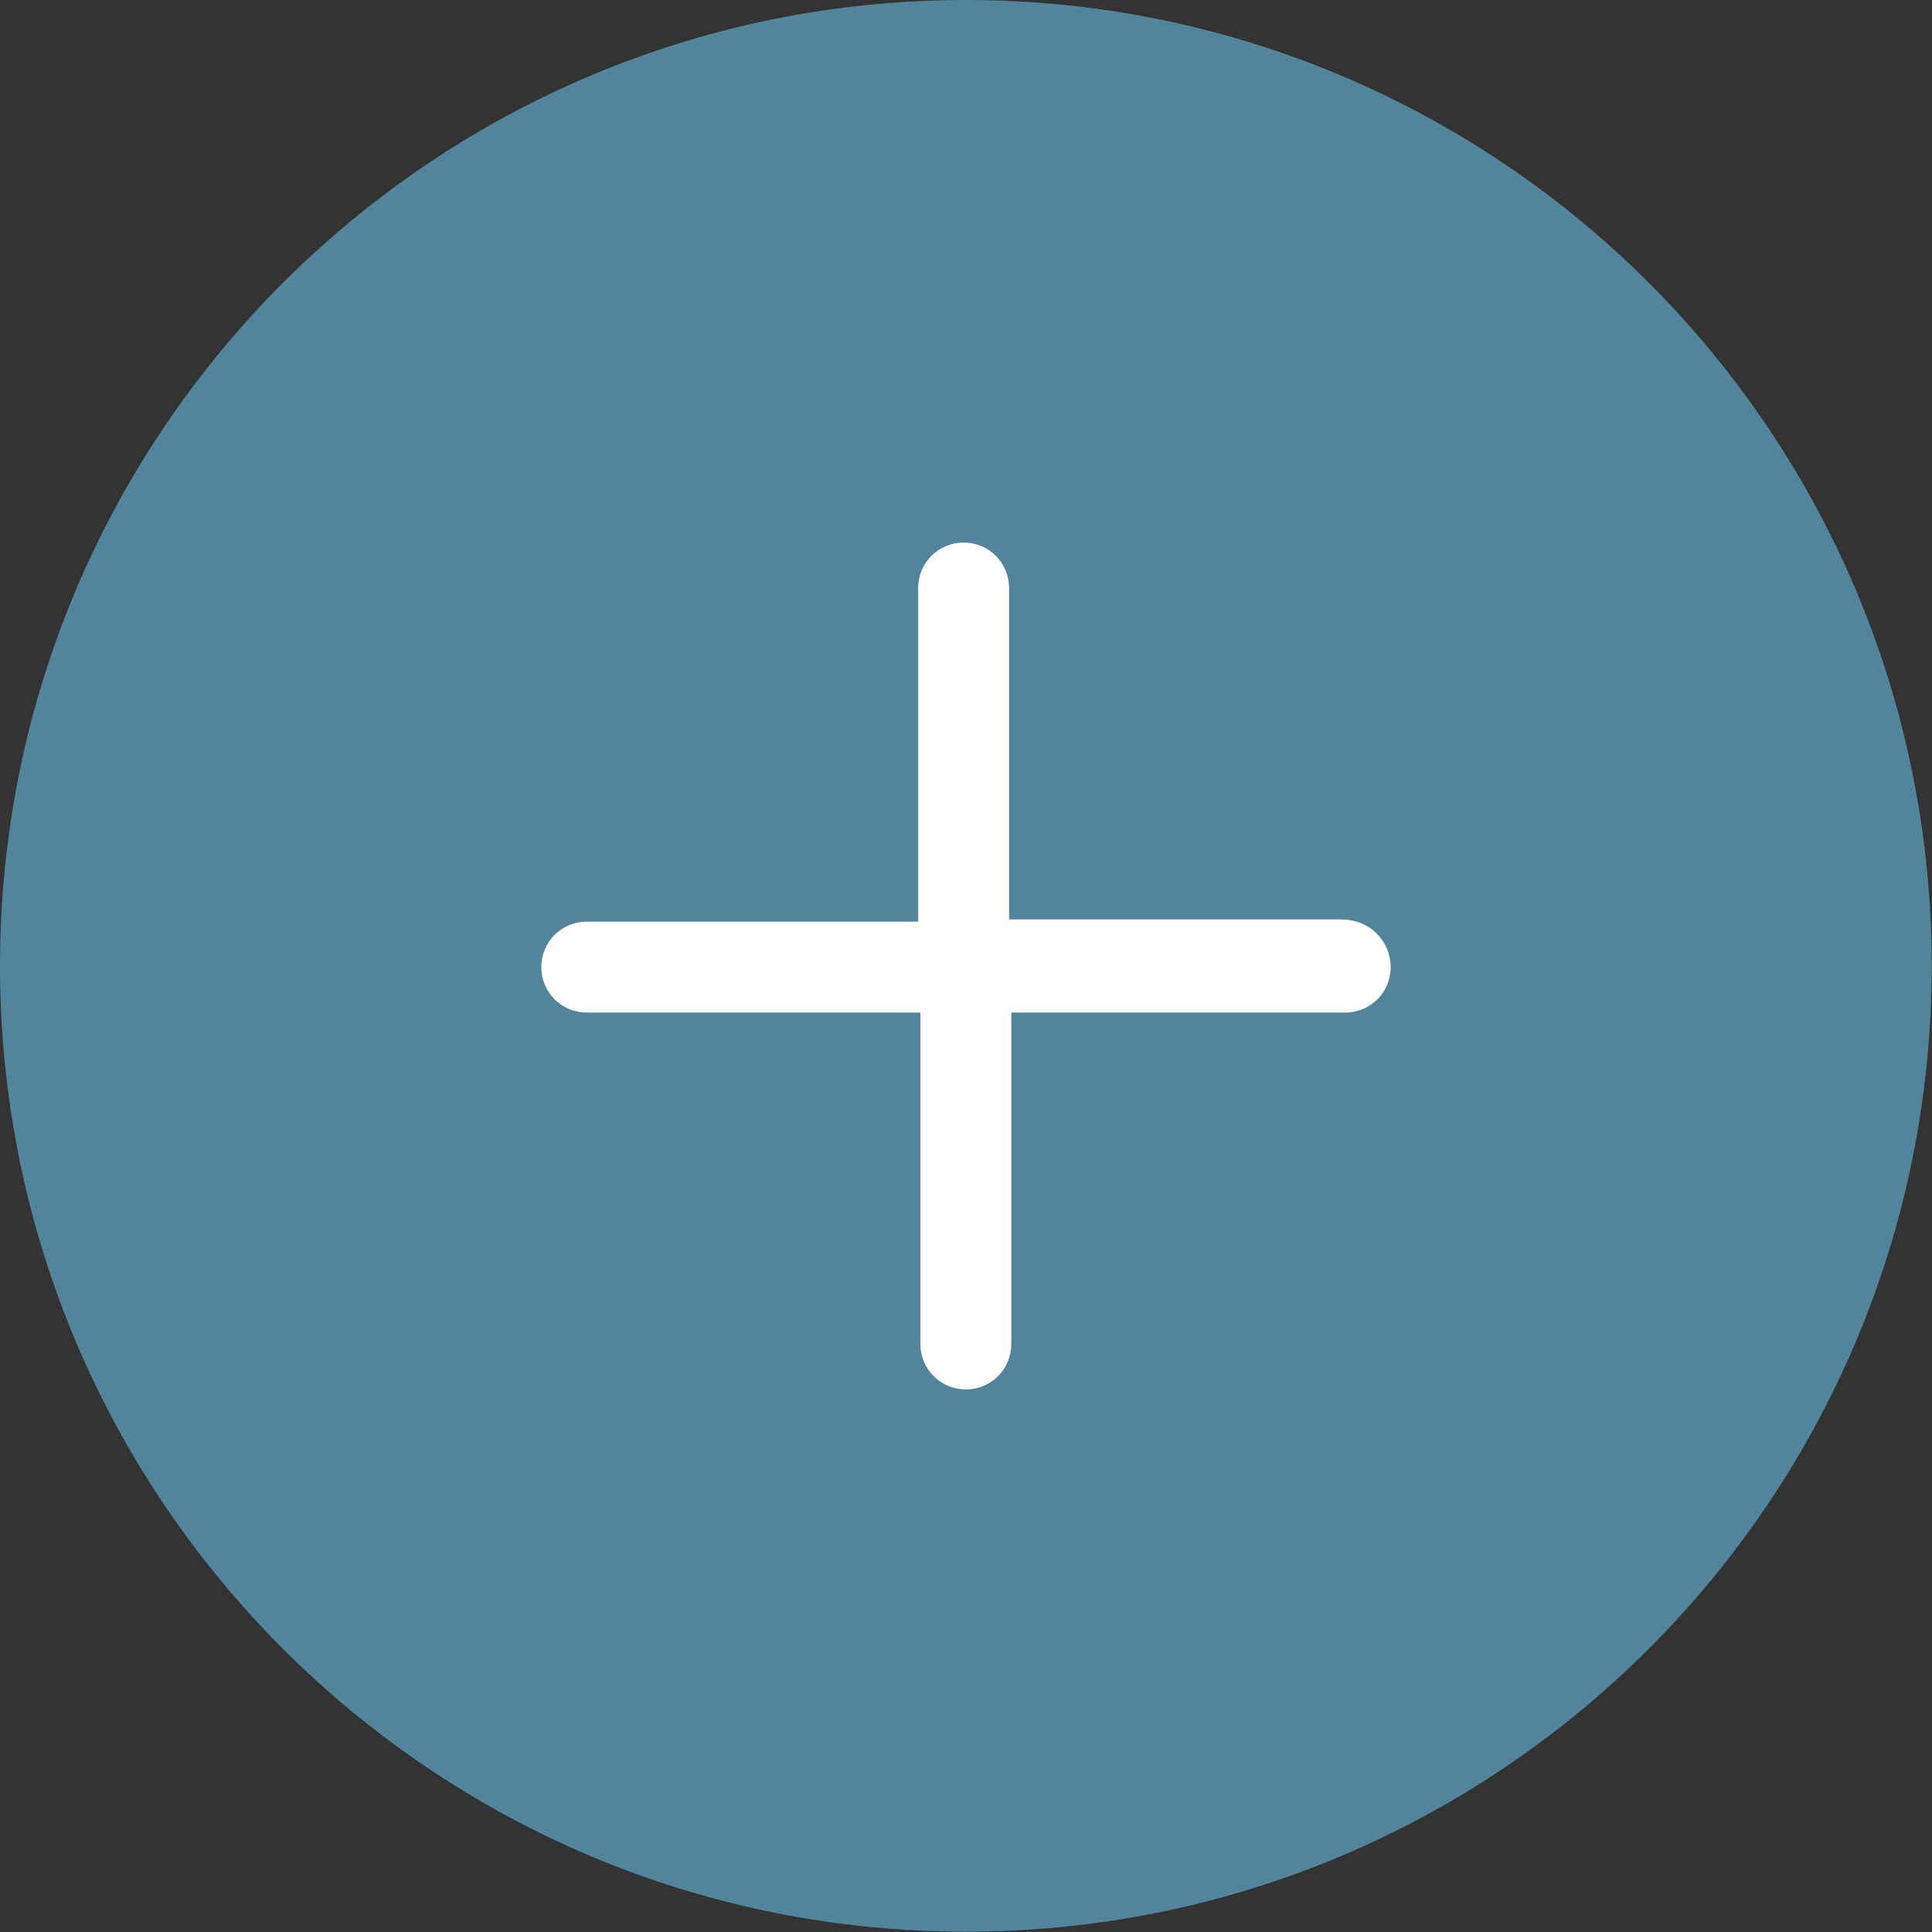
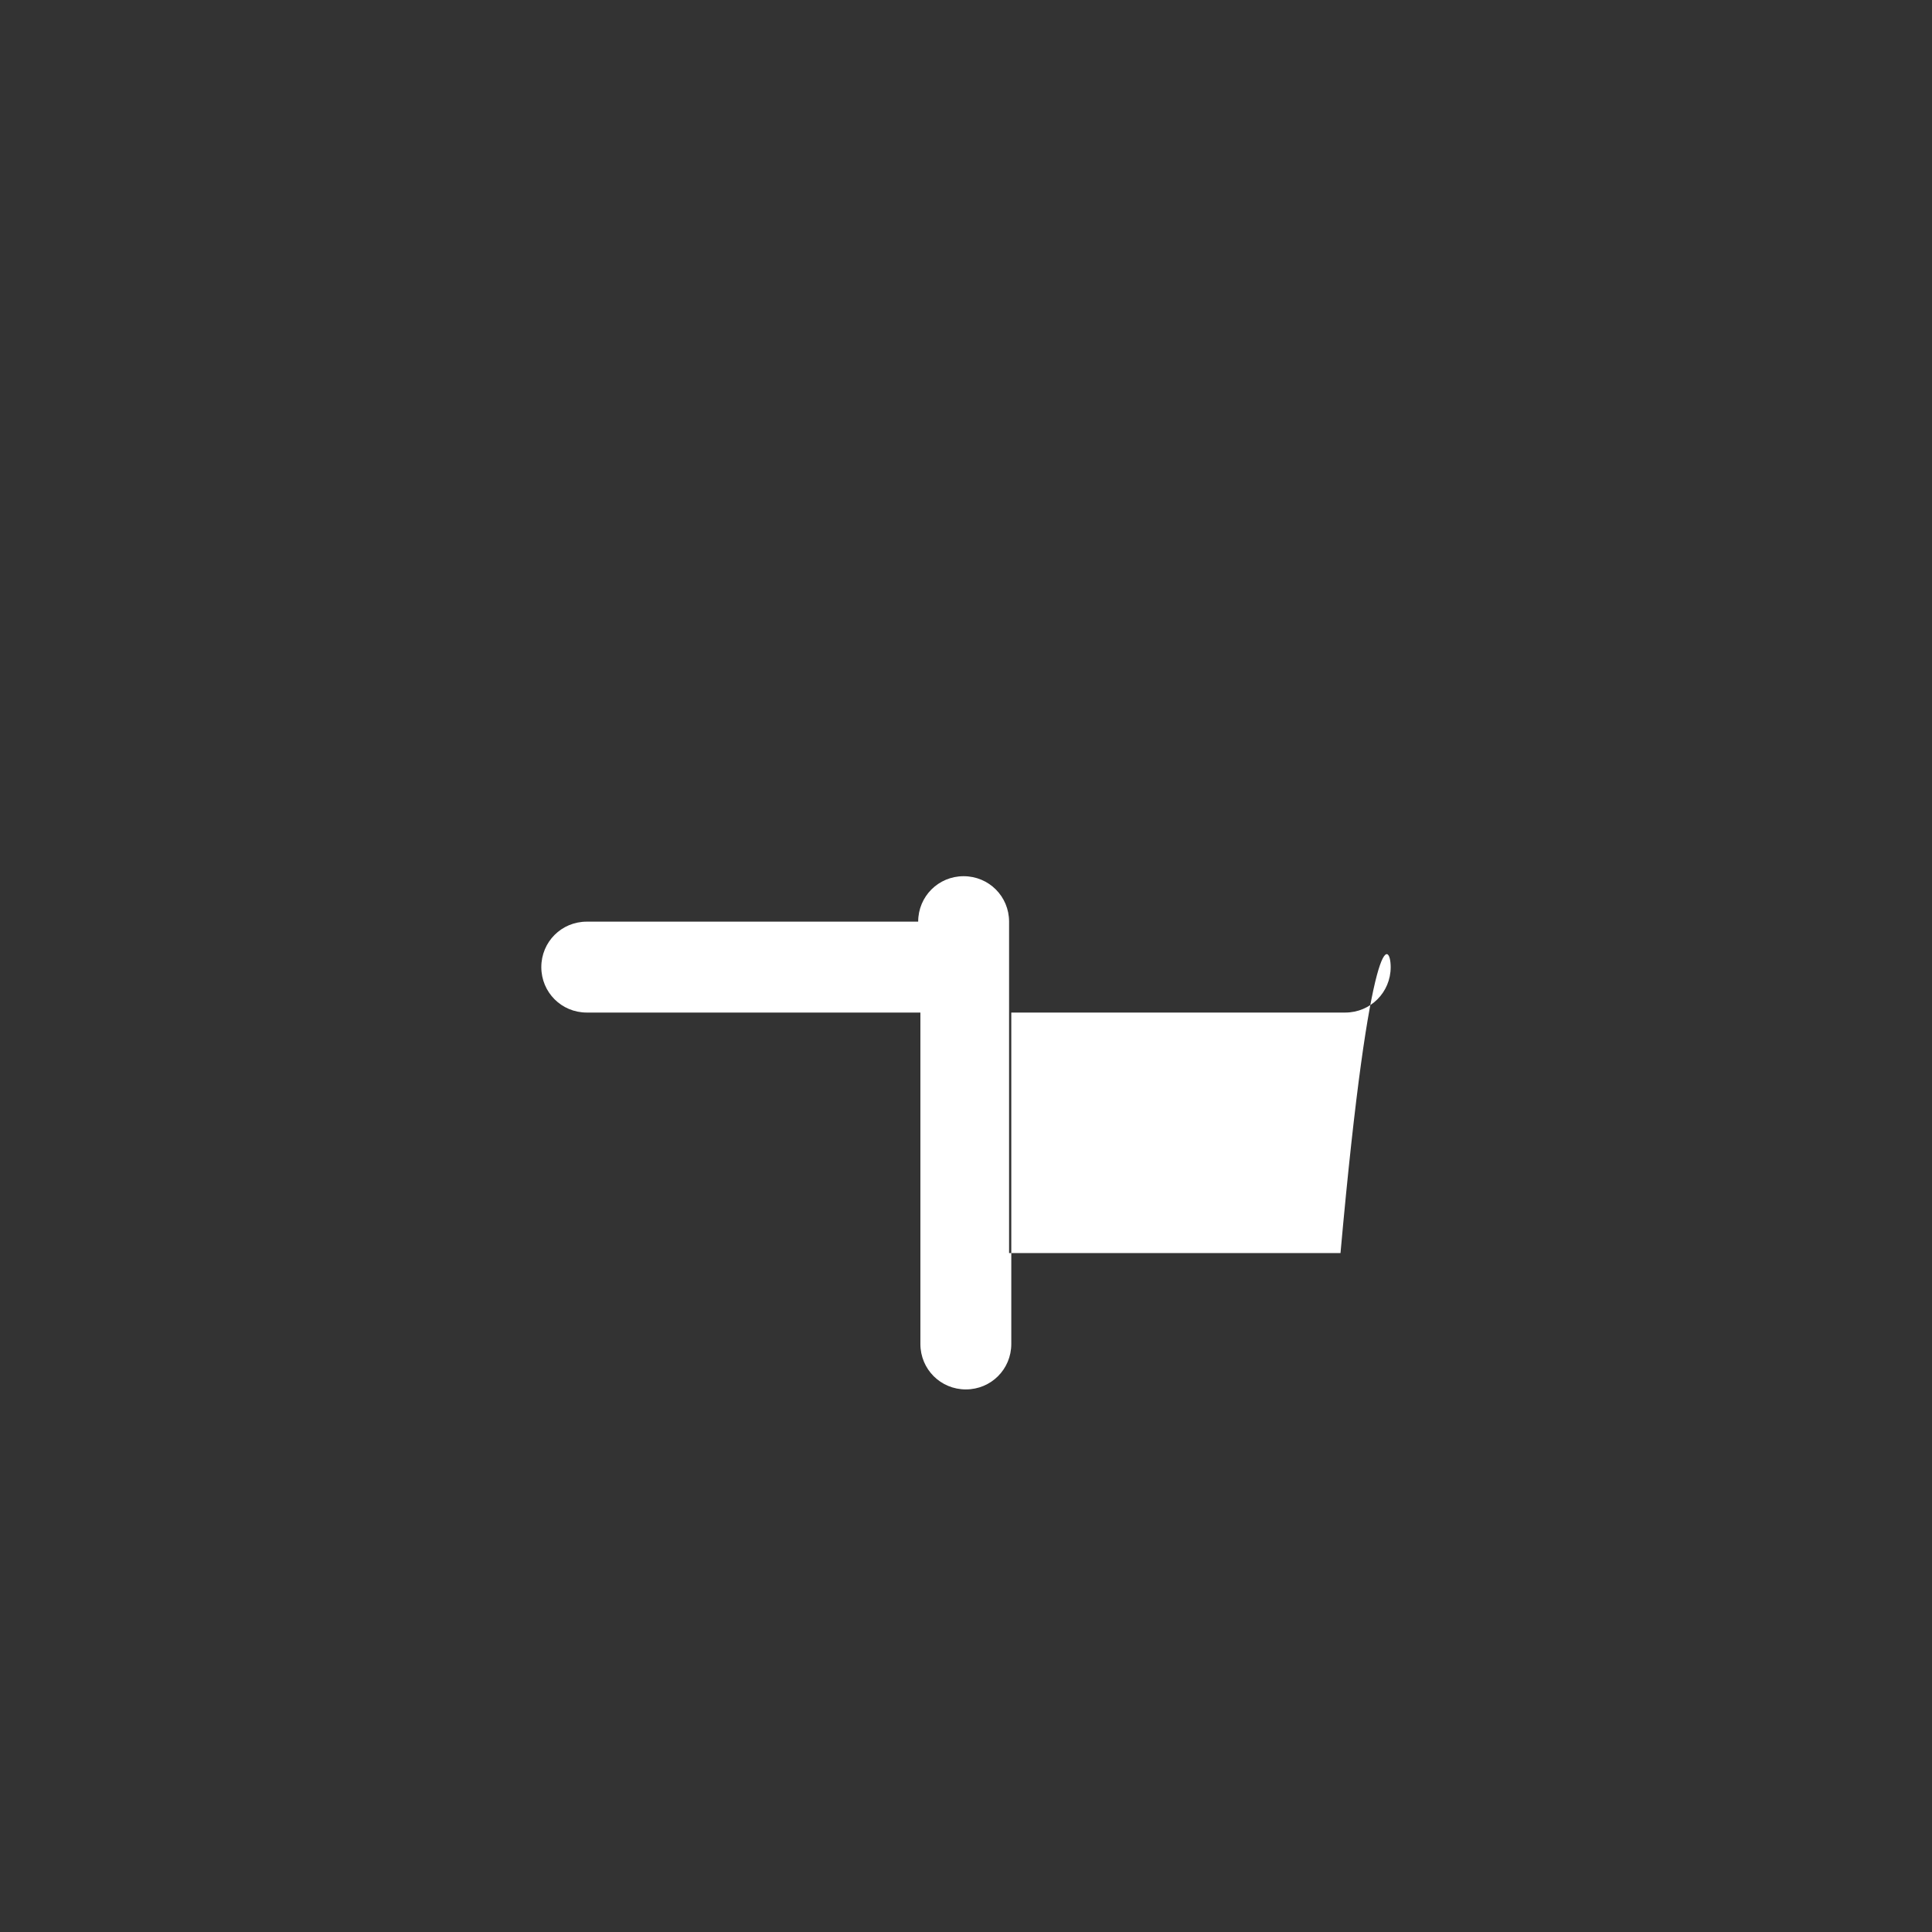
<svg xmlns="http://www.w3.org/2000/svg" id="Capa_1" x="0px" y="0px" viewBox="0 0 612.1 612.1" style="enable-background:new 0 0 612.1 612.1;" xml:space="preserve">
  <rect x="0" y="0" width="612.1" height="612.1" fill="#333333" stroke="none" />
  <style type="text/css"> .st0{fill:#52859B;} .st1{fill:#FFFFFF;} </style>
  <g>
-     <path class="st0" d="M306,0C137,0,0,137,0,306s137,306,306,306s306-137,306-306S475.1,0,306,0z" />
-   </g>
-   <path class="st1" d="M440.6,306.4c0,8-6.4,14.4-14.4,14.4H320.4v105c0,8-6.4,14.4-14.4,14.4c-8,0-14.4-6.4-14.4-14.4v-105H185.9 c-8,0-14.4-6.4-14.4-14.4c0-8,6.4-14.4,14.4-14.4h105V186.3c0-8,6.4-14.4,14.4-14.4c8,0,14.4,6.4,14.4,14.4v105h105 C434.2,291.2,440.6,298.4,440.6,306.4z" />
+     </g>
+   <path class="st1" d="M440.6,306.4c0,8-6.4,14.4-14.4,14.4H320.4v105c0,8-6.4,14.4-14.4,14.4c-8,0-14.4-6.4-14.4-14.4v-105H185.9 c-8,0-14.4-6.4-14.4-14.4c0-8,6.4-14.4,14.4-14.4h105c0-8,6.4-14.4,14.4-14.4c8,0,14.4,6.4,14.4,14.4v105h105 C434.2,291.2,440.6,298.4,440.6,306.4z" />
</svg>